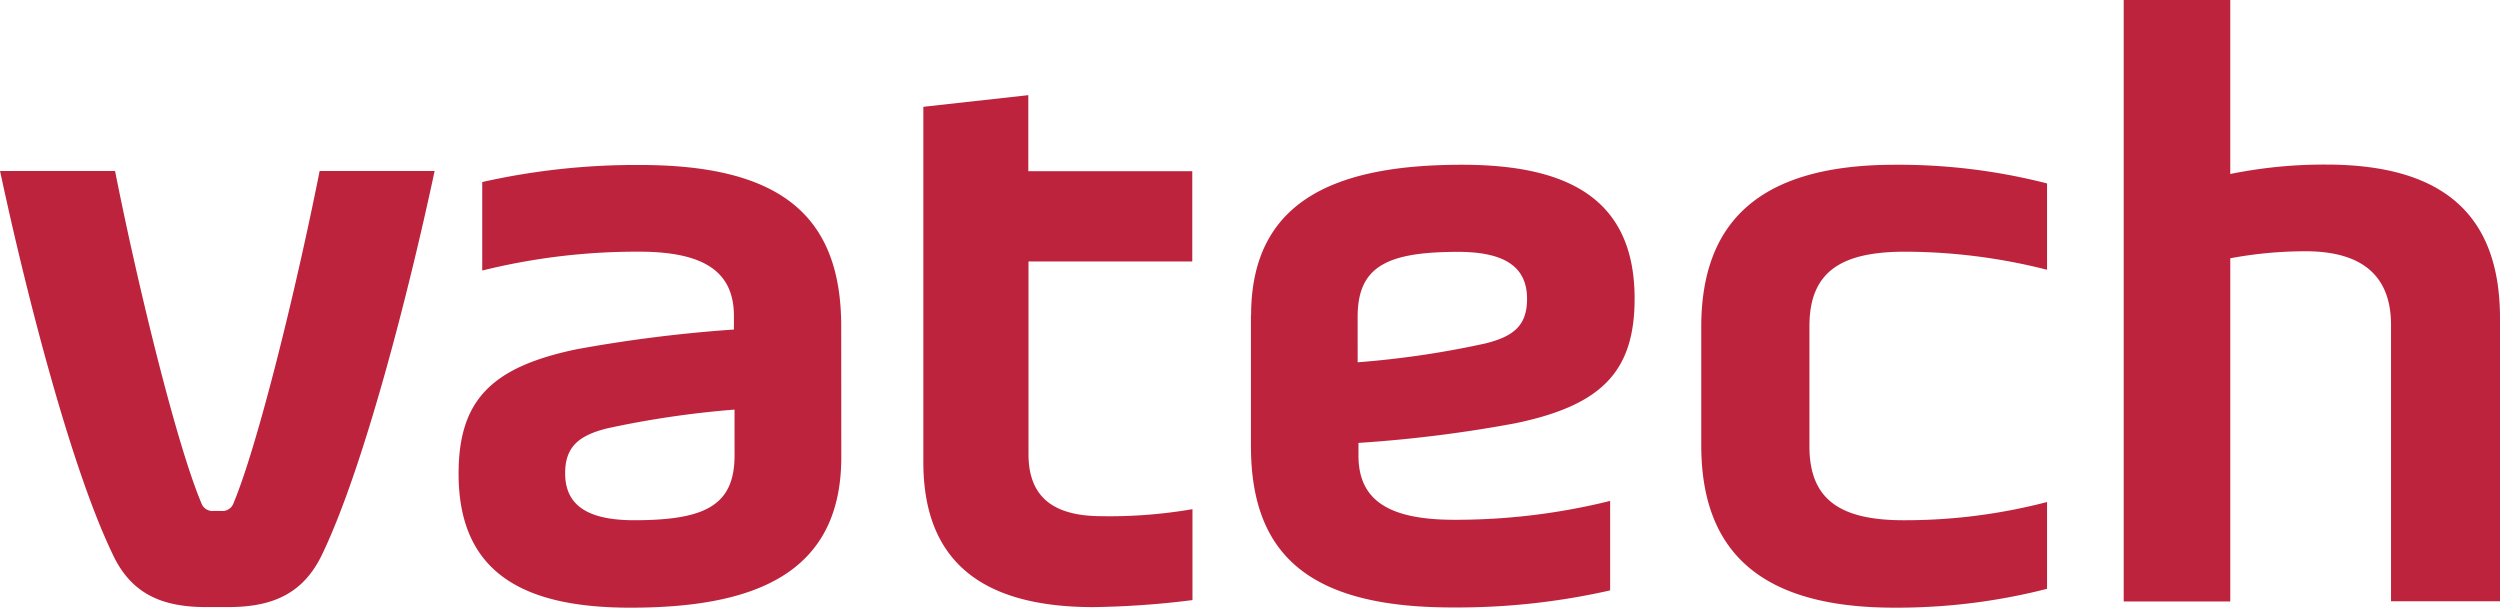
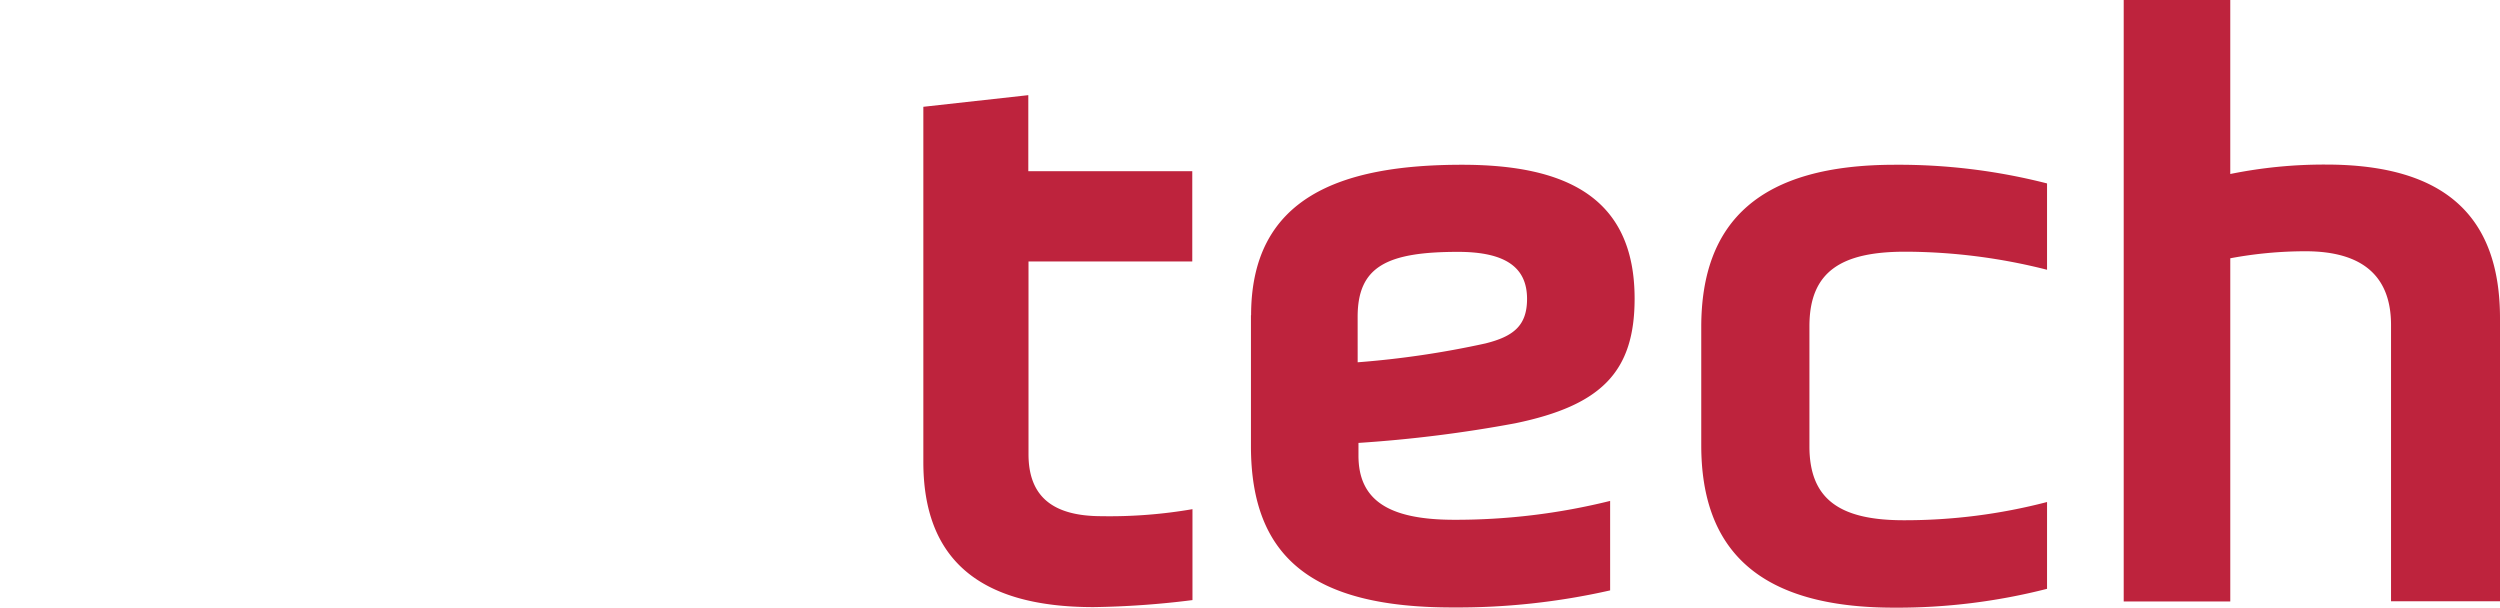
<svg xmlns="http://www.w3.org/2000/svg" width="260.615" height="63.349" viewBox="0 0 260.615 63.349">
  <path d="M301.681,739.521c0-12.239,9.226-15.691,21.988-15.691,10.879,0,17.992,3.431,17.992,13.954,0,7.615-3.452,11.13-12.427,12.992a138.234,138.234,0,0,1-16.36,2.05v1.318c0,4.582,3.034,6.695,9.979,6.695a66.772,66.772,0,0,0,16.256-1.967V768.2a72.035,72.035,0,0,1-16.444,1.778c-14.624,0-21-5.23-21-16.821V739.521Zm11.109,4.9a96.254,96.254,0,0,0,13.327-1.967c2.929-.732,4.331-1.862,4.331-4.644,0-3.264-2.218-4.9-7.2-4.9-7.448,0-10.461,1.548-10.461,6.778Z" transform="translate(-171.259 -706.654)" fill="#be233d" />
  <path d="M360.147,768.036A62.991,62.991,0,0,1,344.205,770c-13.975,0-20.105-5.879-20.105-16.925V740.755c0-11.046,6.13-16.925,20.189-16.925a62.341,62.341,0,0,1,15.858,1.946v9a60.373,60.373,0,0,0-14.791-1.883c-6.611,0-9.979,2.029-9.979,7.762v12.532c0,5.481,3.117,7.7,9.812,7.7a58.711,58.711,0,0,0,14.959-1.9Z" transform="translate(-146.751 -706.654)" fill="#be233d" />
-   <path d="M302.077,754.3c0,12.26-9.226,15.691-21.988,15.691-10.879,0-17.908-3.431-17.908-13.954,0-7.615,3.347-11.13,12.343-12.992a147.662,147.662,0,0,1,16.36-2.05v-1.4c0-4.582-3.034-6.716-9.9-6.716a66.944,66.944,0,0,0-16.339,1.967v-9.226a73.036,73.036,0,0,1,16.423-1.778c14.624,0,21,5.23,21,16.821Zm-11.13-4.958a99.5,99.5,0,0,0-13.327,1.967c-2.866.732-4.331,1.883-4.331,4.665,0,3.264,2.218,4.9,7.2,4.9,7.448,0,10.461-1.569,10.461-6.778Z" transform="translate(-214.375 -706.643)" fill="#be233d" />
  <path d="M296.3,737.683v20.105c0,4.352,2.448,6.465,7.615,6.465a50.654,50.654,0,0,0,9.477-.732V773a91.568,91.568,0,0,1-10.314.732c-12.092,0-17.741-5.147-17.741-15.126v-37.03l10.942-1.214v7.929h17.093V737.7H296.3Z" transform="translate(-189.082 -710.443)" fill="#be233d" />
  <path d="M373.017,778.321v-28.83c0-4.916-2.782-7.678-8.912-7.678a42.6,42.6,0,0,0-7.845.732v35.775H345.15v-62.7h11.109v18.139a48.97,48.97,0,0,1,9.979-.983c12.595,0,18.139,5.565,18.139,16.026v29.5h-11.36Z" transform="translate(-123.762 -715.62)" fill="#be233d" />
-   <path d="M263.138,769.6H260.8c-4.833,0-7.929-1.548-9.791-5.649-4.331-9.059-8.975-27.156-11.674-39.813h11.988c2.448,12.323,6.444,28.578,9,34.625a1.224,1.224,0,0,0,1.3.816h.753a1.224,1.224,0,0,0,1.3-.816c2.531-6.046,6.527-22.3,8.975-34.625h11.988c-2.7,12.657-7.343,30.754-11.653,39.813-1.9,4.1-5.021,5.649-9.833,5.649" transform="translate(-239.33 -706.315)" fill="#be233d" />
</svg>